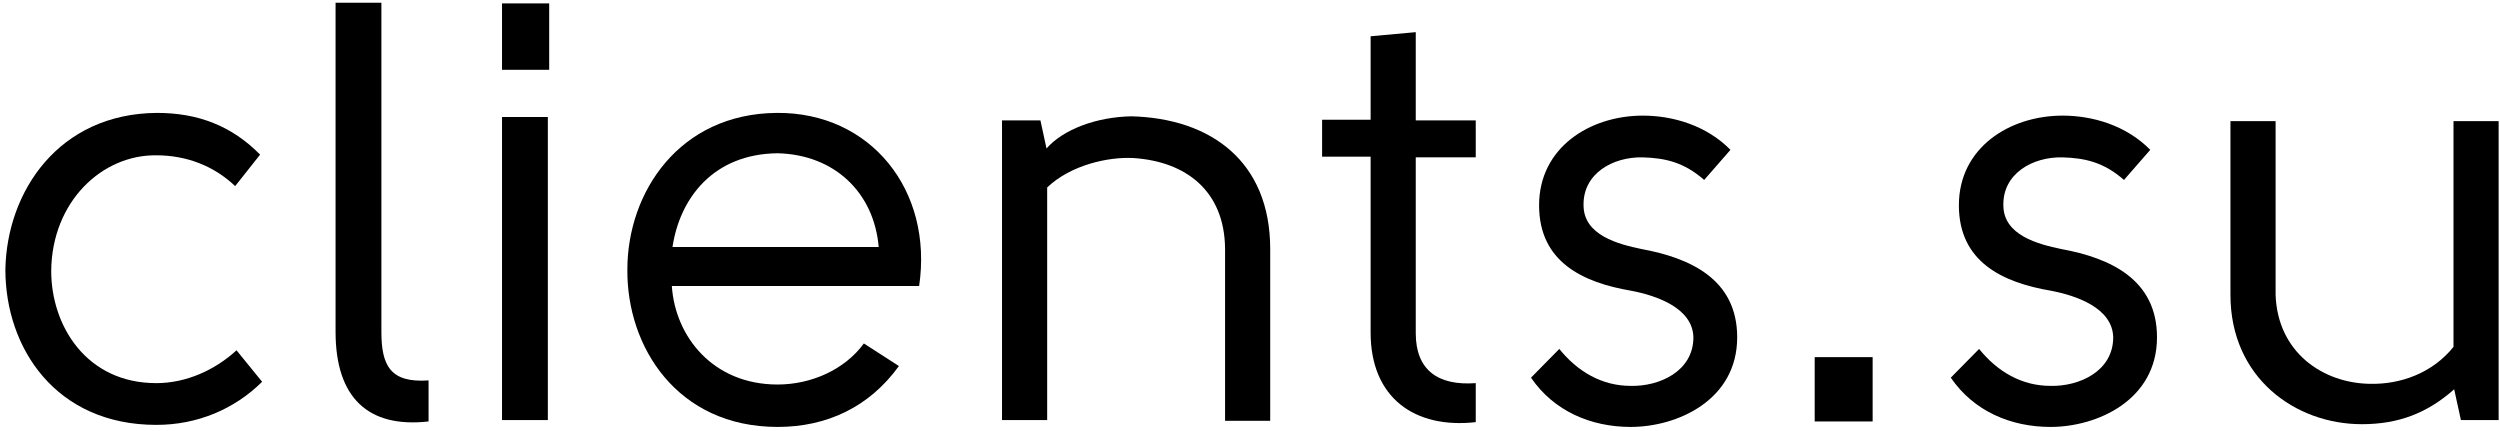
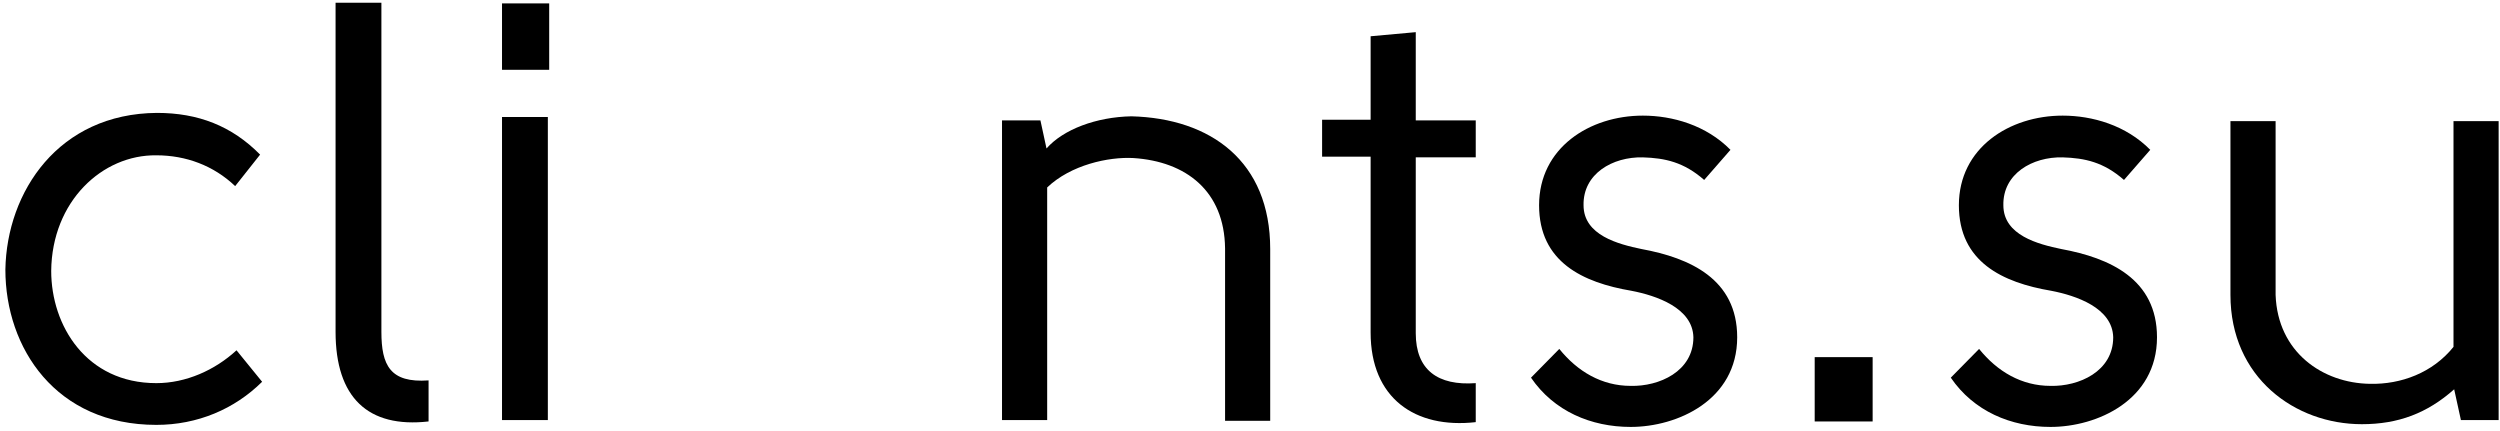
<svg xmlns="http://www.w3.org/2000/svg" width="145" height="25" viewBox="0 0 145 25" fill="none">
  <path d="M13.64 10.794C12.389 9.603 10.787 9.008 9.067 9.008C5.941 8.968 3.009 11.667 2.97 15.714C2.97 18.889 5.003 22.222 9.067 22.222C10.787 22.222 12.467 21.468 13.718 20.317L15.203 22.143C13.601 23.73 11.451 24.643 9.067 24.643C3.244 24.643 0.312 20.198 0.312 15.635C0.391 11.111 3.4 6.587 9.106 6.548C11.49 6.548 13.445 7.302 15.086 8.968L13.64 10.794Z" fill="black" />
  <path d="M24.857 24.444C21.339 24.841 19.463 23.055 19.463 19.246C19.463 9.325 19.463 8.373 19.463 0.159H22.121C22.121 10.198 22.121 6.389 22.121 19.246C22.121 21.19 22.629 22.222 24.857 22.063V24.444Z" fill="black" />
  <path d="M29.117 4.048C29.117 2.818 29.117 1.429 29.117 0.198H31.853C31.853 1.429 31.853 2.818 31.853 4.048H29.117ZM29.117 24.365V6.786H31.775V24.365H29.117Z" fill="black" />
-   <path d="M50.105 19.921L52.137 21.23C50.418 23.611 47.955 24.762 45.102 24.762C39.279 24.762 36.347 20.119 36.387 15.635C36.387 11.151 39.396 6.587 45.063 6.548C50.496 6.508 54.13 11.032 53.31 16.587H38.966C39.161 19.524 41.35 22.302 45.102 22.302C47.017 22.302 48.971 21.468 50.105 19.921ZM50.965 14.325C50.691 11.151 48.385 8.968 45.102 8.889C41.389 8.929 39.435 11.468 39.005 14.325H50.965Z" fill="black" />
  <path d="M60.345 6.984L60.697 8.611C61.674 7.5 63.589 6.786 65.621 6.746C70.233 6.865 73.672 9.365 73.672 14.444V24.405H71.054V14.405C71.015 11.072 68.787 9.365 65.739 9.167C64.292 9.087 62.104 9.564 60.736 10.873V24.365H58.117V6.984H60.345Z" fill="black" />
  <path d="M85.593 24.484C82.075 24.881 79.496 23.095 79.496 19.286V9.087H76.682V6.944H79.496V2.103L82.114 1.865V6.984H85.593V9.127H82.114V19.325C82.114 21.468 83.404 22.381 85.593 22.222V24.484Z" fill="black" />
  <path d="M100.757 19.563C100.757 23.214 97.279 24.762 94.582 24.762C92.276 24.762 90.127 23.849 88.798 21.905L90.439 20.238C91.495 21.548 92.902 22.381 94.582 22.381C96.224 22.421 98.217 21.548 98.217 19.563C98.178 17.857 96.067 17.143 94.621 16.865C91.807 16.389 89.267 15.198 89.267 11.905C89.267 8.571 92.198 6.706 95.286 6.706C97.005 6.706 98.96 7.262 100.367 8.69L98.842 10.437C97.67 9.405 96.576 9.167 95.286 9.127C93.527 9.087 91.807 10.079 91.846 11.905C91.846 13.651 93.879 14.167 95.208 14.444C98.022 14.96 100.757 16.19 100.757 19.563Z" fill="black" />
  <path d="M105.252 24.445V20.714H108.613V24.445H105.252Z" fill="black" />
  <path d="M125.106 19.563C125.106 23.214 121.628 24.762 118.931 24.762C116.625 24.762 114.475 23.849 113.146 21.905L114.788 20.238C115.843 21.548 117.25 22.381 118.931 22.381C120.572 22.421 122.566 21.548 122.566 19.563C122.527 17.857 120.416 17.143 118.97 16.865C116.156 16.389 113.615 15.198 113.615 11.905C113.615 8.571 116.547 6.706 119.634 6.706C121.354 6.706 123.308 7.262 124.715 8.69L123.191 10.437C122.018 9.405 120.924 9.167 119.634 9.127C117.876 9.087 116.156 10.079 116.195 11.905C116.195 13.651 118.227 14.167 119.556 14.444C122.37 14.96 125.106 16.19 125.106 19.563Z" fill="black" />
  <path d="M142.733 24.365L142.342 22.579C140.779 23.968 139.098 24.603 136.987 24.603C133.118 24.603 129.366 21.905 129.366 17.103V7.024H131.985V17.103C132.102 20.436 134.721 22.222 137.456 22.262C139.254 22.302 141.091 21.627 142.303 20.119V7.024H144.921V24.365H142.733Z" fill="black" />
</svg>